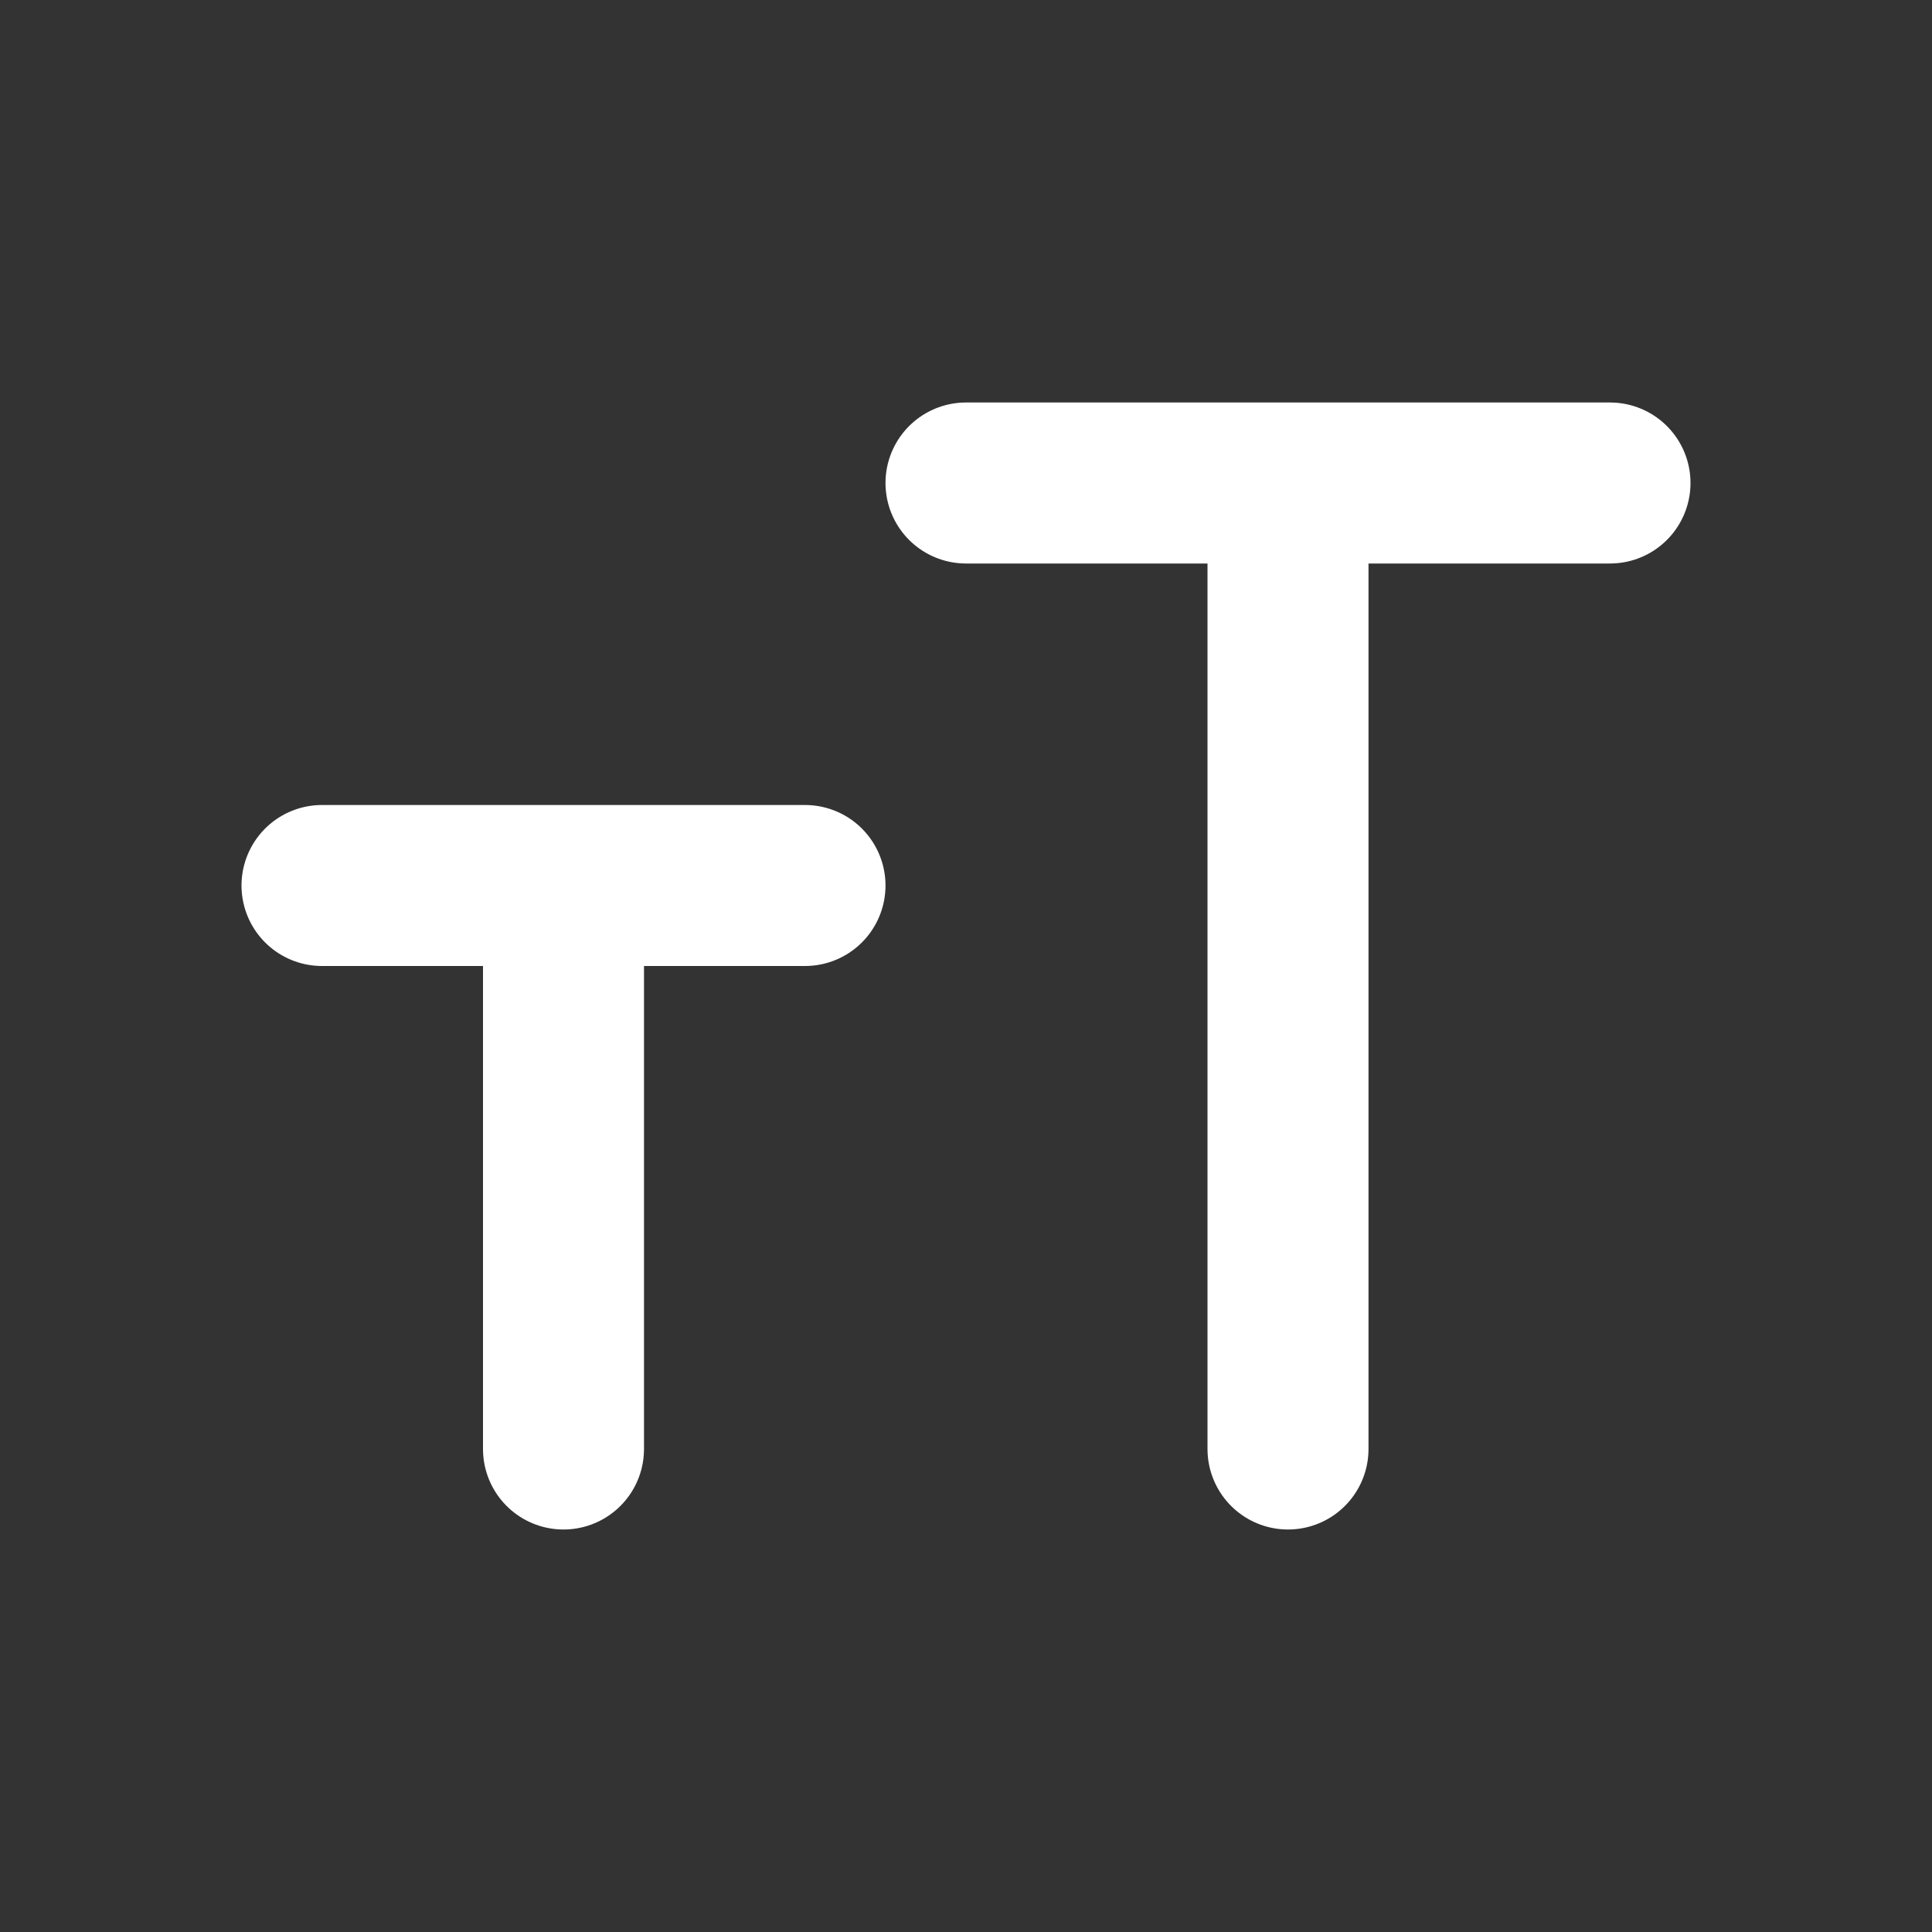
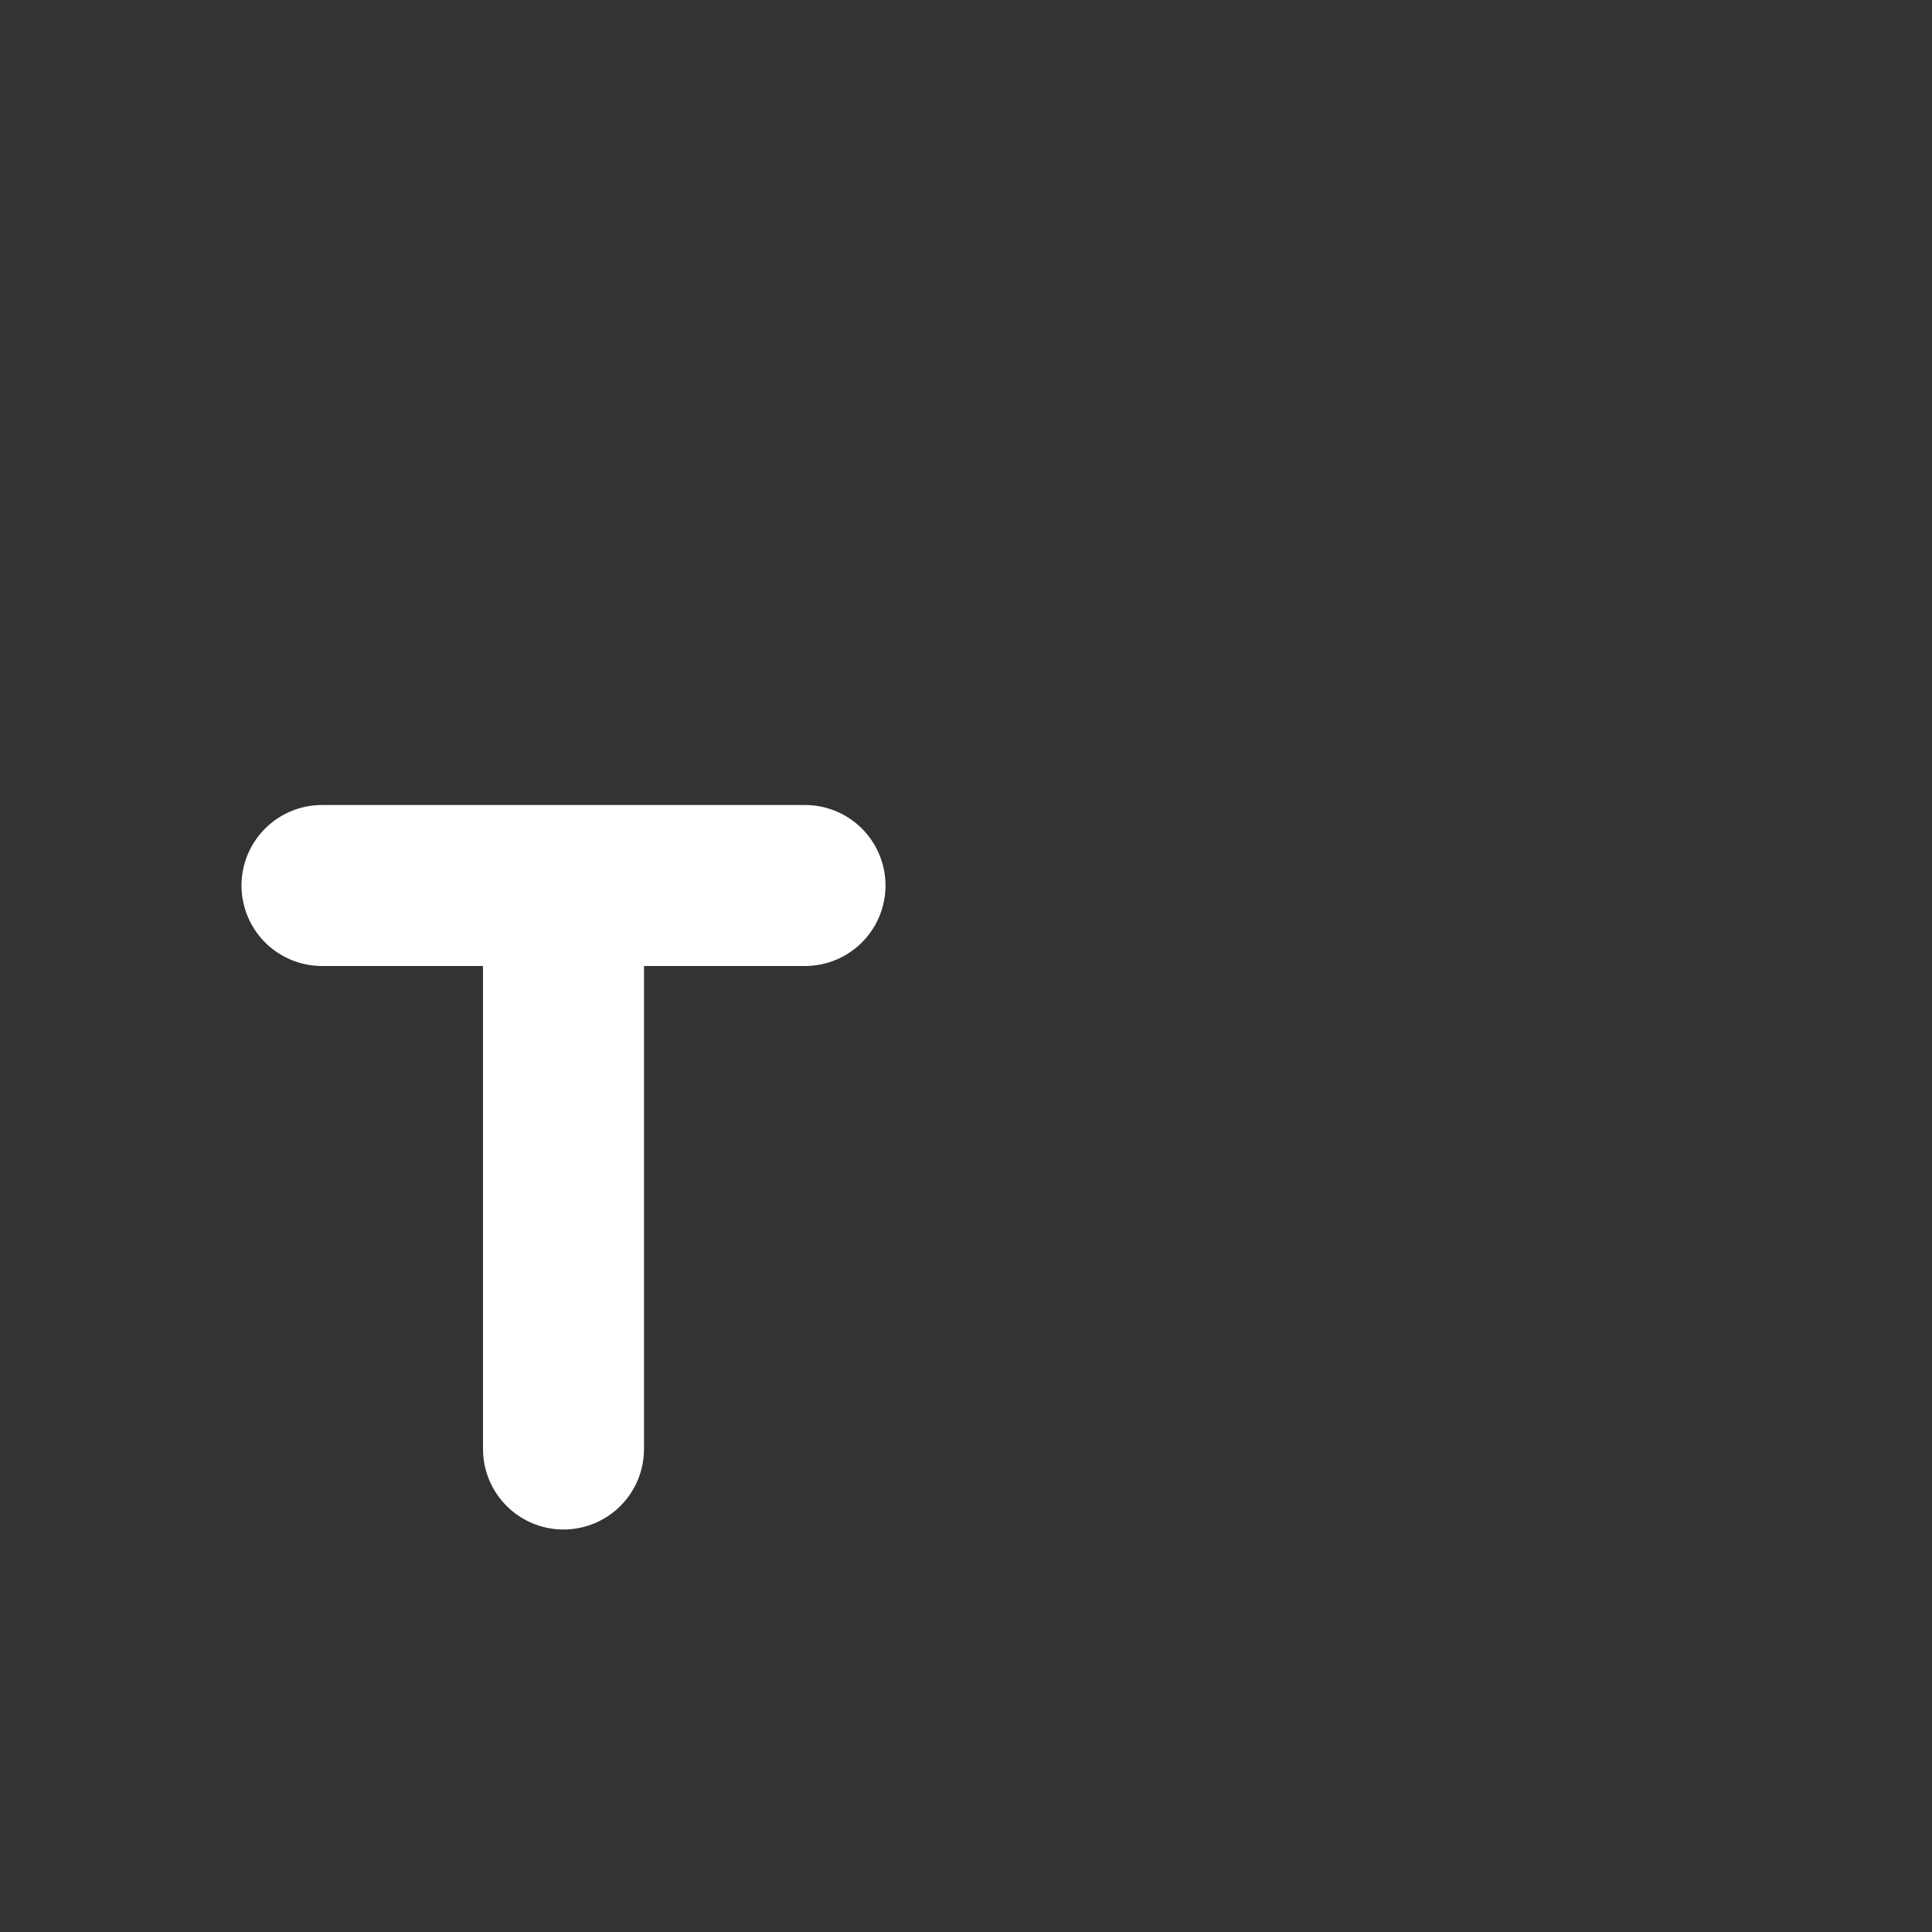
<svg xmlns="http://www.w3.org/2000/svg" fill="none" height="24" viewBox="0 0 24 24" width="24">
  <rect x="0" y="0" width="24" height="24" fill="#333333" stroke="none" />
-   <path d="M12 6H16M20 6H16M16 6V18" stroke="white" stroke-linecap="round" stroke-linejoin="round" stroke-width="2" />
  <path d="M4 11H7M10 11H7M7 11V18" stroke="white" stroke-linecap="round" stroke-linejoin="round" stroke-width="2" />
</svg>